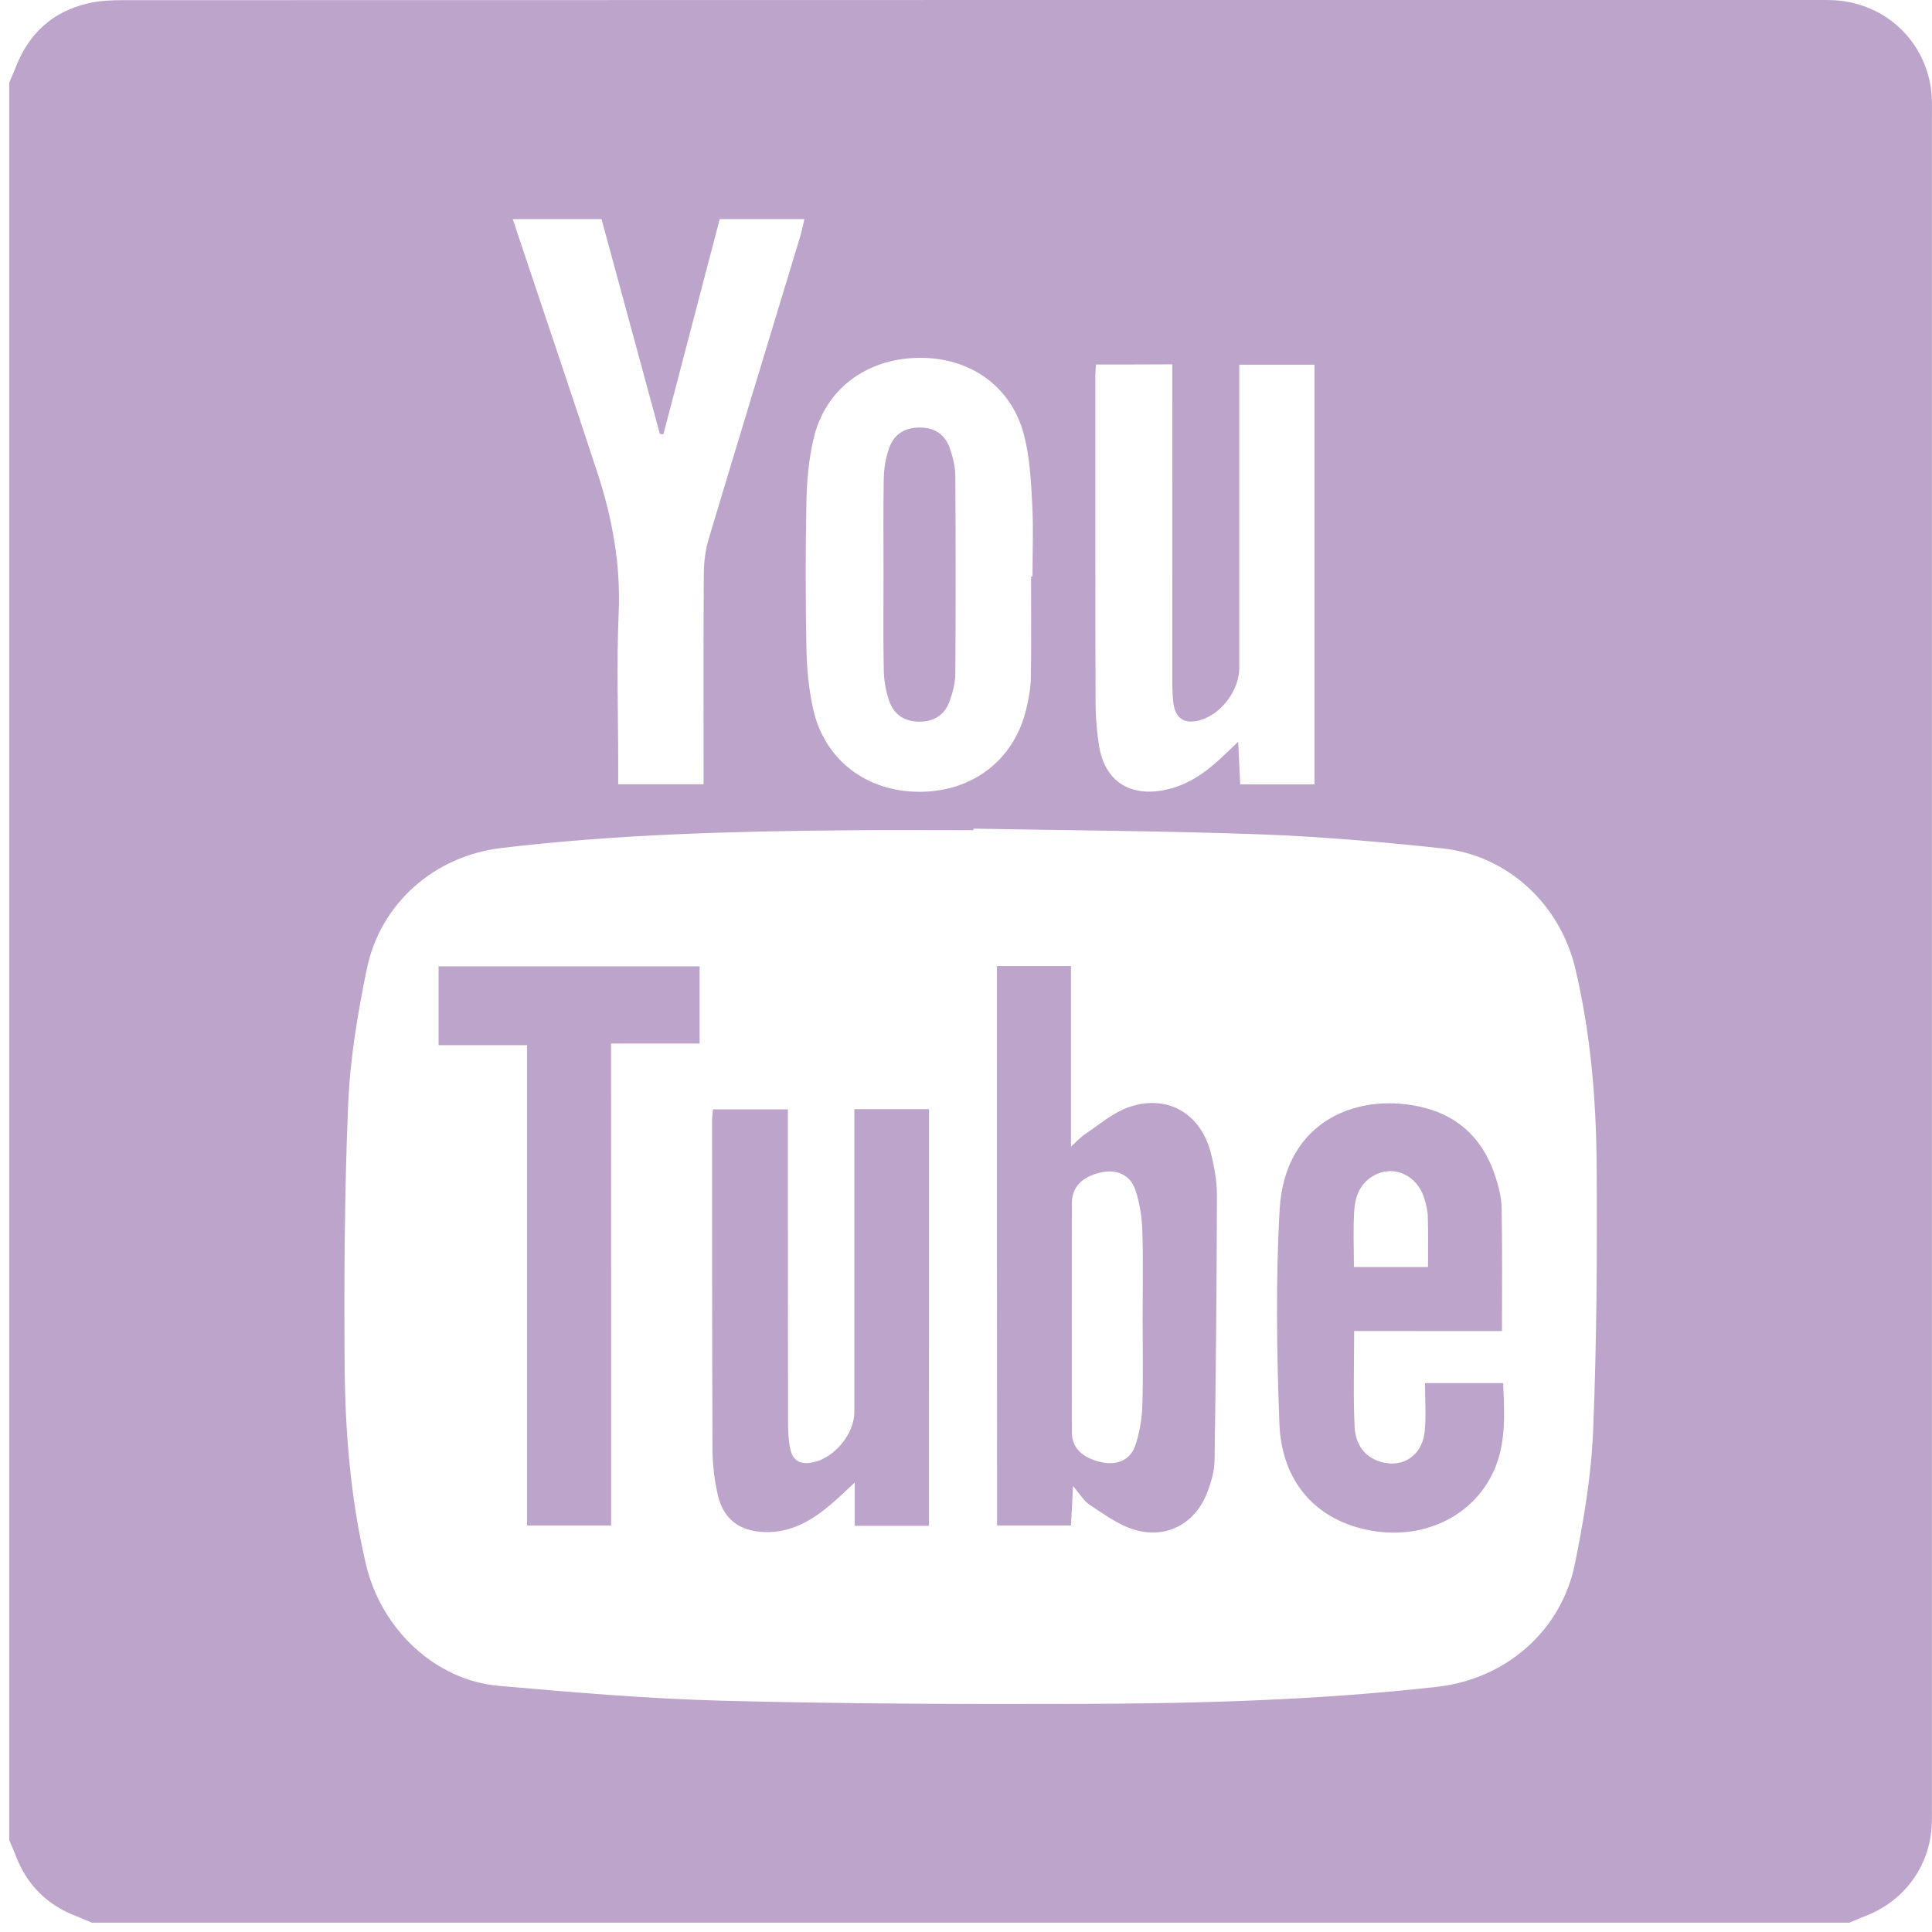
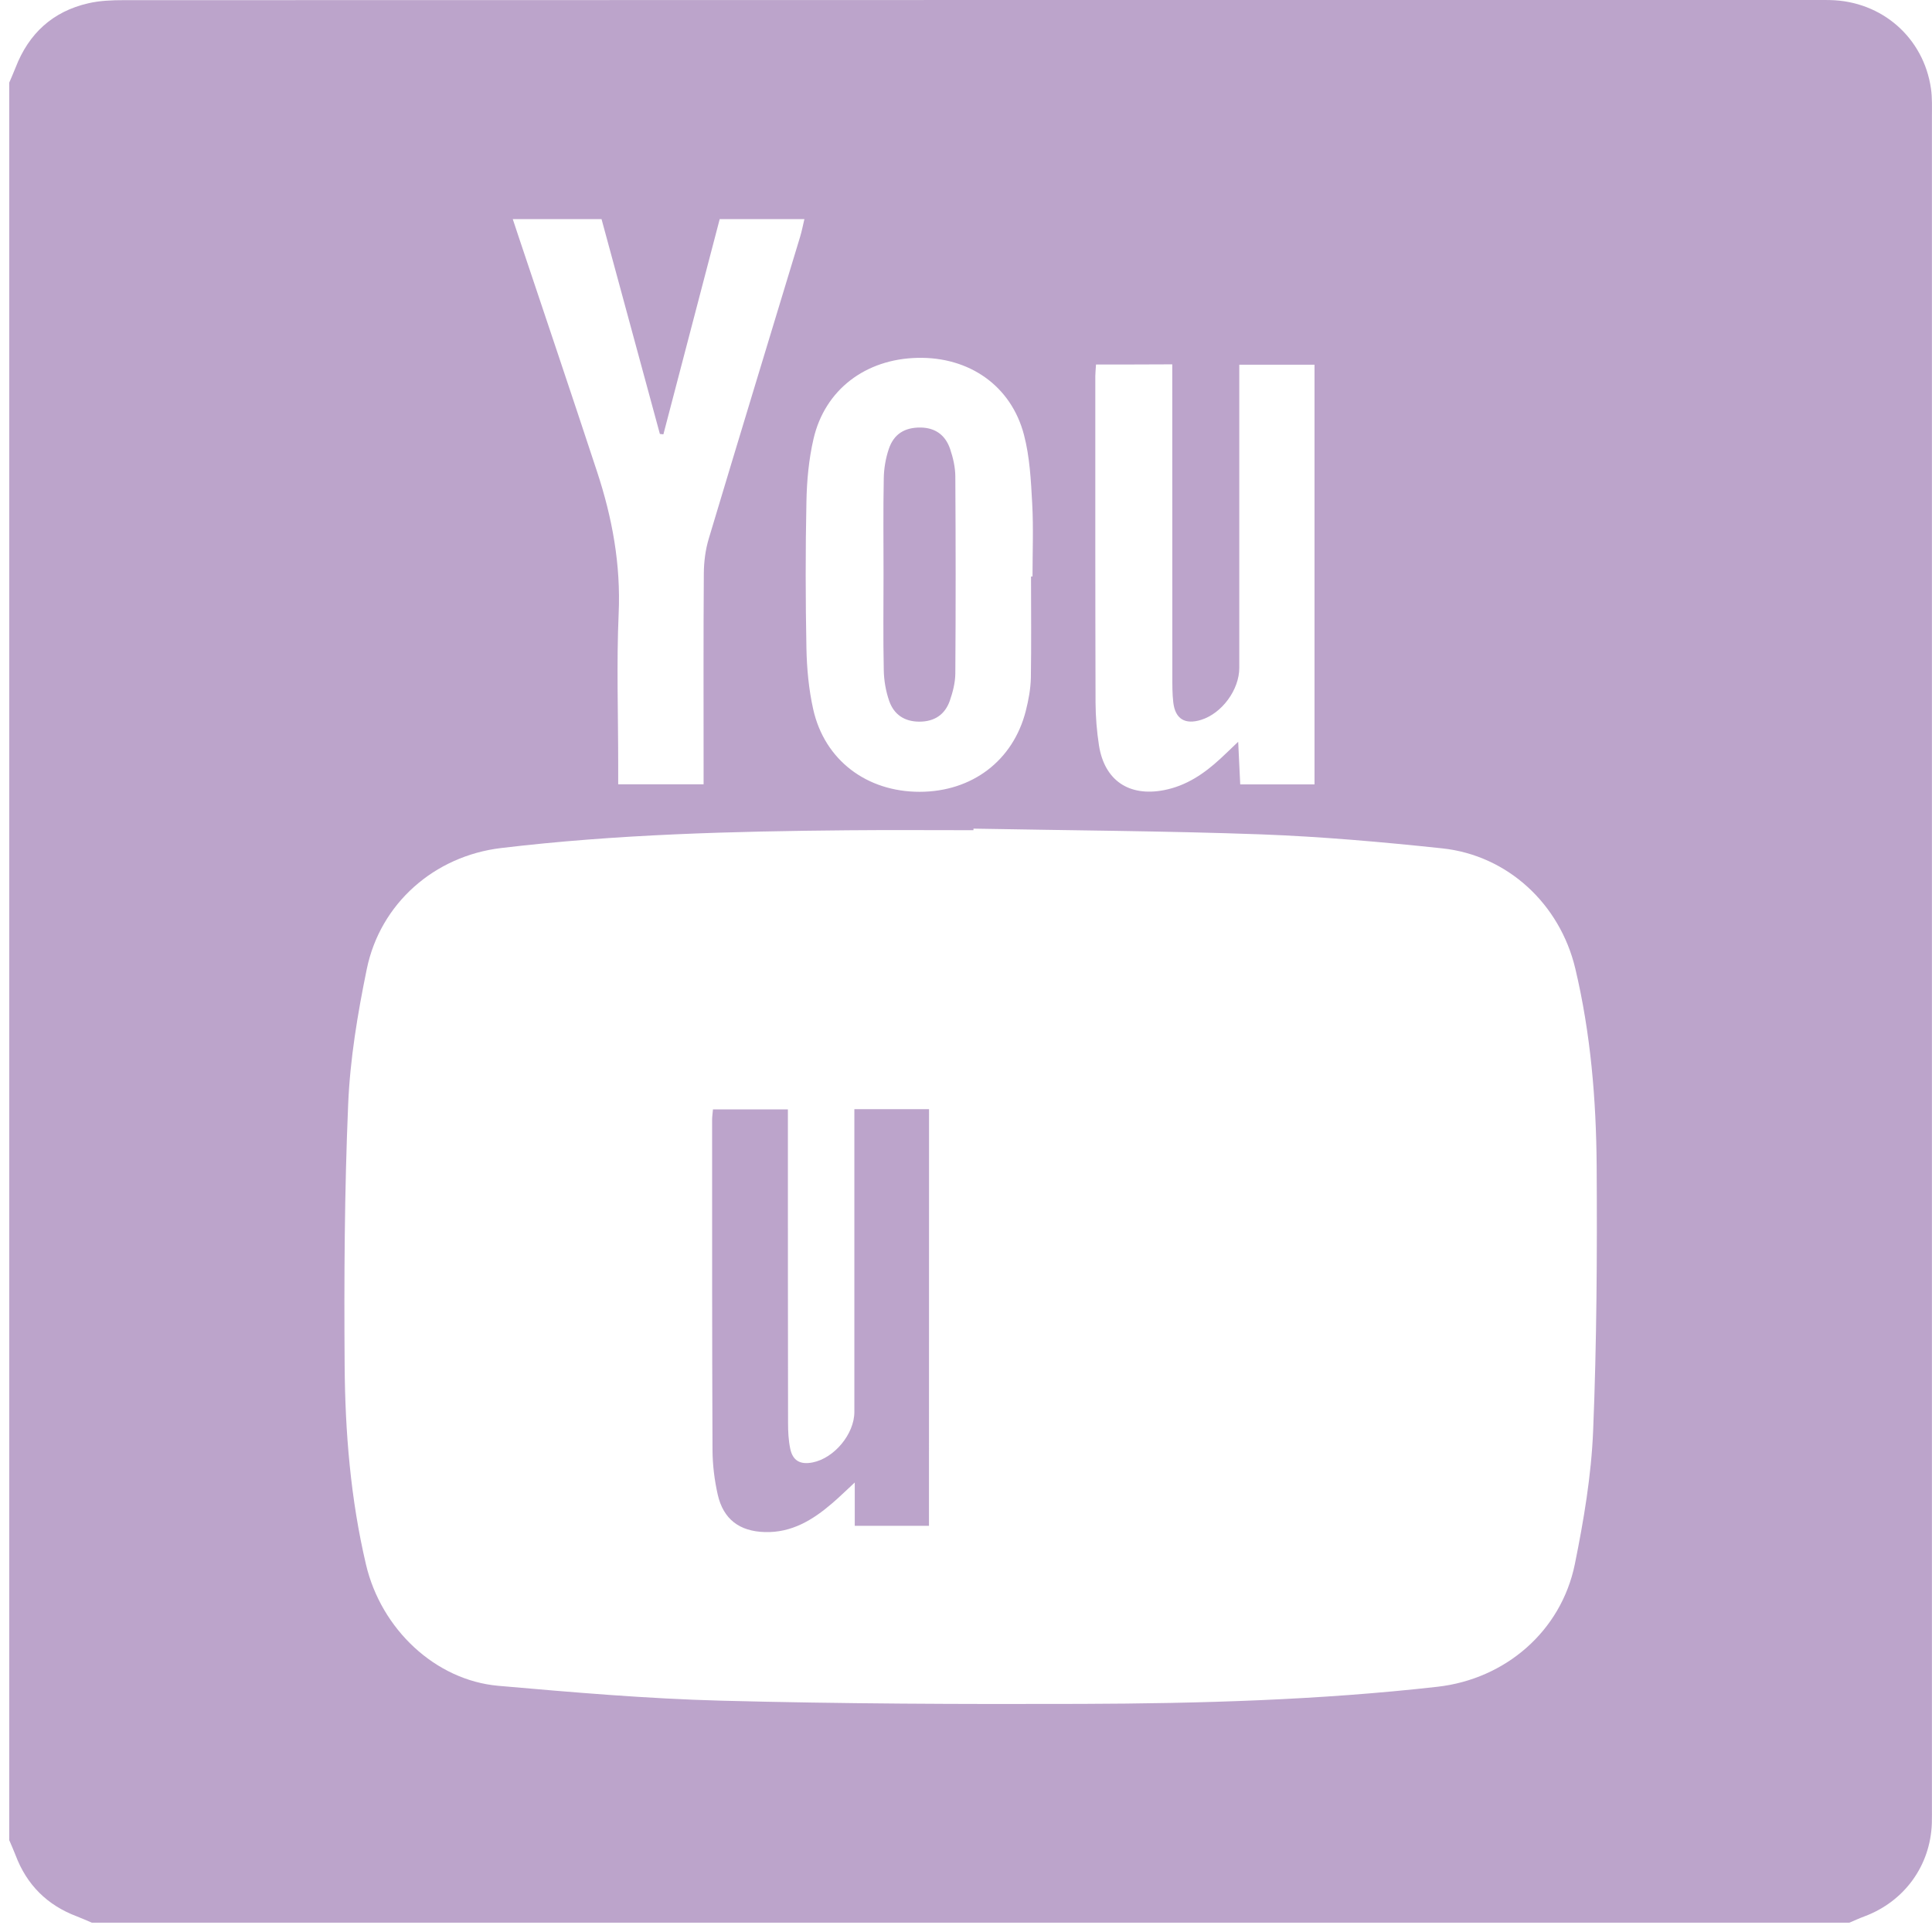
<svg xmlns="http://www.w3.org/2000/svg" version="1.1" id="Ebene_1" x="0px" y="0px" viewBox="0 0 247.05 247.05" style="enable-background:new 0 0 247.05 247.05;" xml:space="preserve">
  <style type="text/css">
	.st0{fill:#BCA4CB;}
</style>
  <g>
    <path class="st0" d="M236.48,245.86c-74.91,0-149.82,0-224.73,0c-0.64-0.27-1.28-0.56-1.93-0.81c-3.79-1.43-6.4-4.03-7.83-7.82   c-0.25-0.65-0.54-1.29-0.81-1.93c0-74.91,0-149.82,0-224.73C1.46,9.92,1.74,9.27,2,8.62c1.68-4.34,4.75-7.16,9.29-8.2   c1.46-0.34,3.01-0.4,4.52-0.4C87.99,0,160.17,0,232.35,0c0.56,0,1.12-0.01,1.68,0.01c6.62,0.14,11.96,4.82,12.89,11.33   c0.17,1.18,0.12,2.4,0.12,3.59c0,72.02,0,144.05,0,216.07c0,0.72,0.01,1.44-0.01,2.16c-0.19,5.41-3.51,9.98-8.61,11.89   C237.76,245.29,237.13,245.59,236.48,245.86z M124.48,105.96c0,0.07,0,0.13,0,0.2c-5.36,0-10.72-0.04-16.08,0.01   c-14.8,0.13-29.6,0.51-44.32,2.27c-8.55,1.02-15.46,7.1-17.18,15.48c-1.17,5.7-2.14,11.52-2.38,17.31   c-0.47,11.1-0.53,22.23-0.45,33.35c0.06,8.56,0.76,17.1,2.73,25.48c1.94,8.26,8.86,14.8,16.94,15.51   c9.48,0.83,18.98,1.65,28.48,1.9c15.35,0.4,30.72,0.46,46.08,0.41c15.2-0.05,30.39-0.48,45.52-2.19   c8.65-0.98,15.8-7.07,17.56-15.68c1.14-5.62,2.11-11.36,2.34-17.08c0.46-11.27,0.52-22.56,0.45-33.83   c-0.06-8.48-0.76-16.94-2.73-25.24c-1.97-8.28-8.66-14.49-17.03-15.38c-7.71-0.82-15.45-1.5-23.2-1.79   C148.97,106.25,136.72,106.19,124.48,105.96z M65.57,28.02c0.34,1.03,0.59,1.78,0.84,2.53c3.32,9.92,6.67,19.83,9.94,29.77   c1.94,5.88,3.04,11.86,2.76,18.13c-0.28,6.39-0.06,12.8-0.06,19.2c0,0.85,0,1.71,0,2.64c3.77,0,7.24,0,10.92,0   c0-1.02,0-1.88,0-2.74c0-8.08-0.03-16.16,0.03-24.24c0.01-1.49,0.21-3.04,0.64-4.46c3.85-12.85,7.77-25.69,11.66-38.53   c0.22-0.73,0.37-1.48,0.56-2.3c-3.7,0-7.2,0-10.83,0c-2.41,9.22-4.81,18.37-7.2,27.52c-0.15-0.02-0.3-0.03-0.45-0.05   c-2.48-9.13-4.96-18.27-7.46-27.47C73.14,28.02,69.48,28.02,65.57,28.02z M140.15,46.61c-0.04,0.69-0.09,1.09-0.09,1.48   c0,13.92-0.01,27.84,0.03,41.75c0.01,1.83,0.16,3.68,0.44,5.49c0.71,4.47,3.84,6.57,8.3,5.71c2.86-0.55,5.14-2.1,7.23-4.03   c0.67-0.62,1.32-1.25,2.27-2.16c0.1,2.09,0.18,3.72,0.26,5.45c3.27,0,6.35,0,9.5,0c0-17.98,0-35.84,0-53.66c-3.27,0-6.35,0-9.62,0   c0,1.12,0,2.06,0,3.01c0,11.92,0,23.84,0,35.75c0,2.81-2.22,5.82-4.88,6.65c-2.06,0.64-3.31-0.11-3.56-2.23   c-0.13-1.11-0.12-2.24-0.12-3.35c-0.01-12.4-0.01-24.8-0.01-37.19c0-0.86,0-1.71,0-2.69C146.52,46.61,143.44,46.61,140.15,46.61z    M131.84,73.72c0.06,0,0.12,0,0.19,0c0-3.12,0.13-6.24-0.04-9.35c-0.16-2.93-0.31-5.94-1.05-8.76c-1.64-6.29-7.01-10-13.62-9.85   c-6.64,0.15-11.83,4.06-13.29,10.35c-0.61,2.62-0.86,5.37-0.91,8.07c-0.13,6.23-0.12,12.47,0,18.7c0.05,2.62,0.3,5.28,0.87,7.83   c1.46,6.5,6.85,10.55,13.62,10.54c6.69-0.01,11.94-3.98,13.56-10.34c0.35-1.38,0.62-2.83,0.65-4.25   C131.89,82.35,131.84,78.03,131.84,73.72z" />
-     <path class="st0" d="M127.48,123.53c3.26,0,6.27,0,9.47,0c0,7.58,0,15.06,0,23.09c0.85-0.76,1.28-1.26,1.82-1.61   c1.78-1.18,3.46-2.66,5.42-3.38c4.88-1.78,9.24,0.61,10.59,5.62c0.49,1.84,0.84,3.78,0.83,5.67c-0.02,11.26-0.13,22.53-0.3,33.79   c-0.02,1.4-0.44,2.85-0.95,4.17c-1.59,4.05-5.34,6-9.49,4.67c-1.99-0.64-3.77-1.98-5.55-3.14c-0.7-0.45-1.16-1.28-2.11-2.39   c-0.11,2.06-0.18,3.51-0.26,5.05c-3.2,0-6.28,0-9.45,0C127.48,171.2,127.48,147.48,127.48,123.53z M146.11,168.55   c0-3.75,0.09-7.51-0.04-11.26c-0.06-1.73-0.34-3.51-0.89-5.14c-0.67-1.97-2.44-2.68-4.47-2.21c-2.4,0.56-3.65,1.89-3.65,3.95   c-0.01,9.74-0.01,19.48,0,29.22c0,2.01,1.28,3.3,3.75,3.86c1.93,0.44,3.68-0.21,4.33-2.04c0.57-1.62,0.87-3.41,0.93-5.13   C146.2,176.06,146.11,172.3,146.11,168.55z" />
-     <path class="st0" d="M173.16,170.2c0,4.34-0.13,8.32,0.06,12.29c0.09,1.85,0.96,3.56,2.95,4.31c2.99,1.11,5.72-0.55,6.02-3.83   c0.18-1.97,0.03-3.97,0.03-6.11c3.53,0,6.68,0,9.99,0c0.14,3.13,0.33,6.23-0.49,9.26c-1.88,6.91-8.79,10.94-16.36,9.61   c-6.93-1.22-11.48-6.11-11.76-13.71c-0.34-9.1-0.48-18.26,0.03-27.34c0.66-11.63,10.37-15.16,18.61-13c4.61,1.21,7.56,4.32,9,8.83   c0.41,1.29,0.76,2.65,0.78,3.99c0.09,5.17,0.04,10.34,0.04,15.71C185.85,170.2,179.62,170.2,173.16,170.2z M173.13,162.02   c3.16,0,6.28,0,9.47,0c0-2.27,0.04-4.35-0.02-6.42c-0.02-0.79-0.22-1.59-0.45-2.35c-0.93-3.07-4.06-4.4-6.63-2.83   c-1.58,0.97-2.21,2.57-2.32,4.26C173.01,157.07,173.13,159.47,173.13,162.02z" />
    <path class="st0" d="M118.79,195.11c-3.27,0-6.28,0-9.49,0c0-1.76,0-3.41,0-5.54c-1.19,1.1-2.02,1.92-2.9,2.67   c-2.48,2.13-5.17,3.77-8.6,3.67c-3.23-0.09-5.3-1.63-6.02-4.78c-0.42-1.86-0.66-3.8-0.67-5.7c-0.06-14.08-0.05-28.16-0.05-42.24   c0-0.39,0.06-0.78,0.11-1.33c3.14,0,6.2,0,9.58,0c0,0.99,0,1.93,0,2.86c0,12.4,0,24.8,0.02,37.2c0,1.11,0.05,2.25,0.28,3.33   c0.32,1.54,1.28,2.06,2.84,1.76c2.79-0.54,5.36-3.64,5.36-6.46c0-12,0-24,0-36c0-0.86,0-1.73,0-2.72c3.29,0,6.35,0,9.55,0   C118.79,159.61,118.79,177.26,118.79,195.11z" />
-     <path class="st0" d="M78.15,195.07c-3.69,0-7.09,0-10.75,0c0-20.45,0-40.81,0-61.42c-3.87,0-7.5,0-11.32,0c0-3.47,0-6.7,0-10.08   c11.07,0,22.14,0,33.38,0c0,3.25,0,6.47,0,9.87c-3.73,0-7.38,0-11.32,0C78.15,154.06,78.15,174.49,78.15,195.07z" />
    <path class="st0" d="M112.98,73.41c0-4.08-0.05-8.16,0.03-12.24c0.02-1.26,0.24-2.56,0.64-3.75c0.65-1.94,2.05-2.76,4.03-2.75   c1.93,0.01,3.21,0.98,3.81,2.73c0.38,1.12,0.66,2.33,0.67,3.51c0.05,8.4,0.06,16.8,0,25.21c-0.01,1.17-0.32,2.38-0.71,3.5   c-0.62,1.75-1.94,2.65-3.86,2.66c-1.92,0.01-3.27-0.9-3.88-2.63c-0.44-1.26-0.68-2.64-0.7-3.98   C112.92,81.58,112.98,77.49,112.98,73.41z" />
  </g>
</svg>